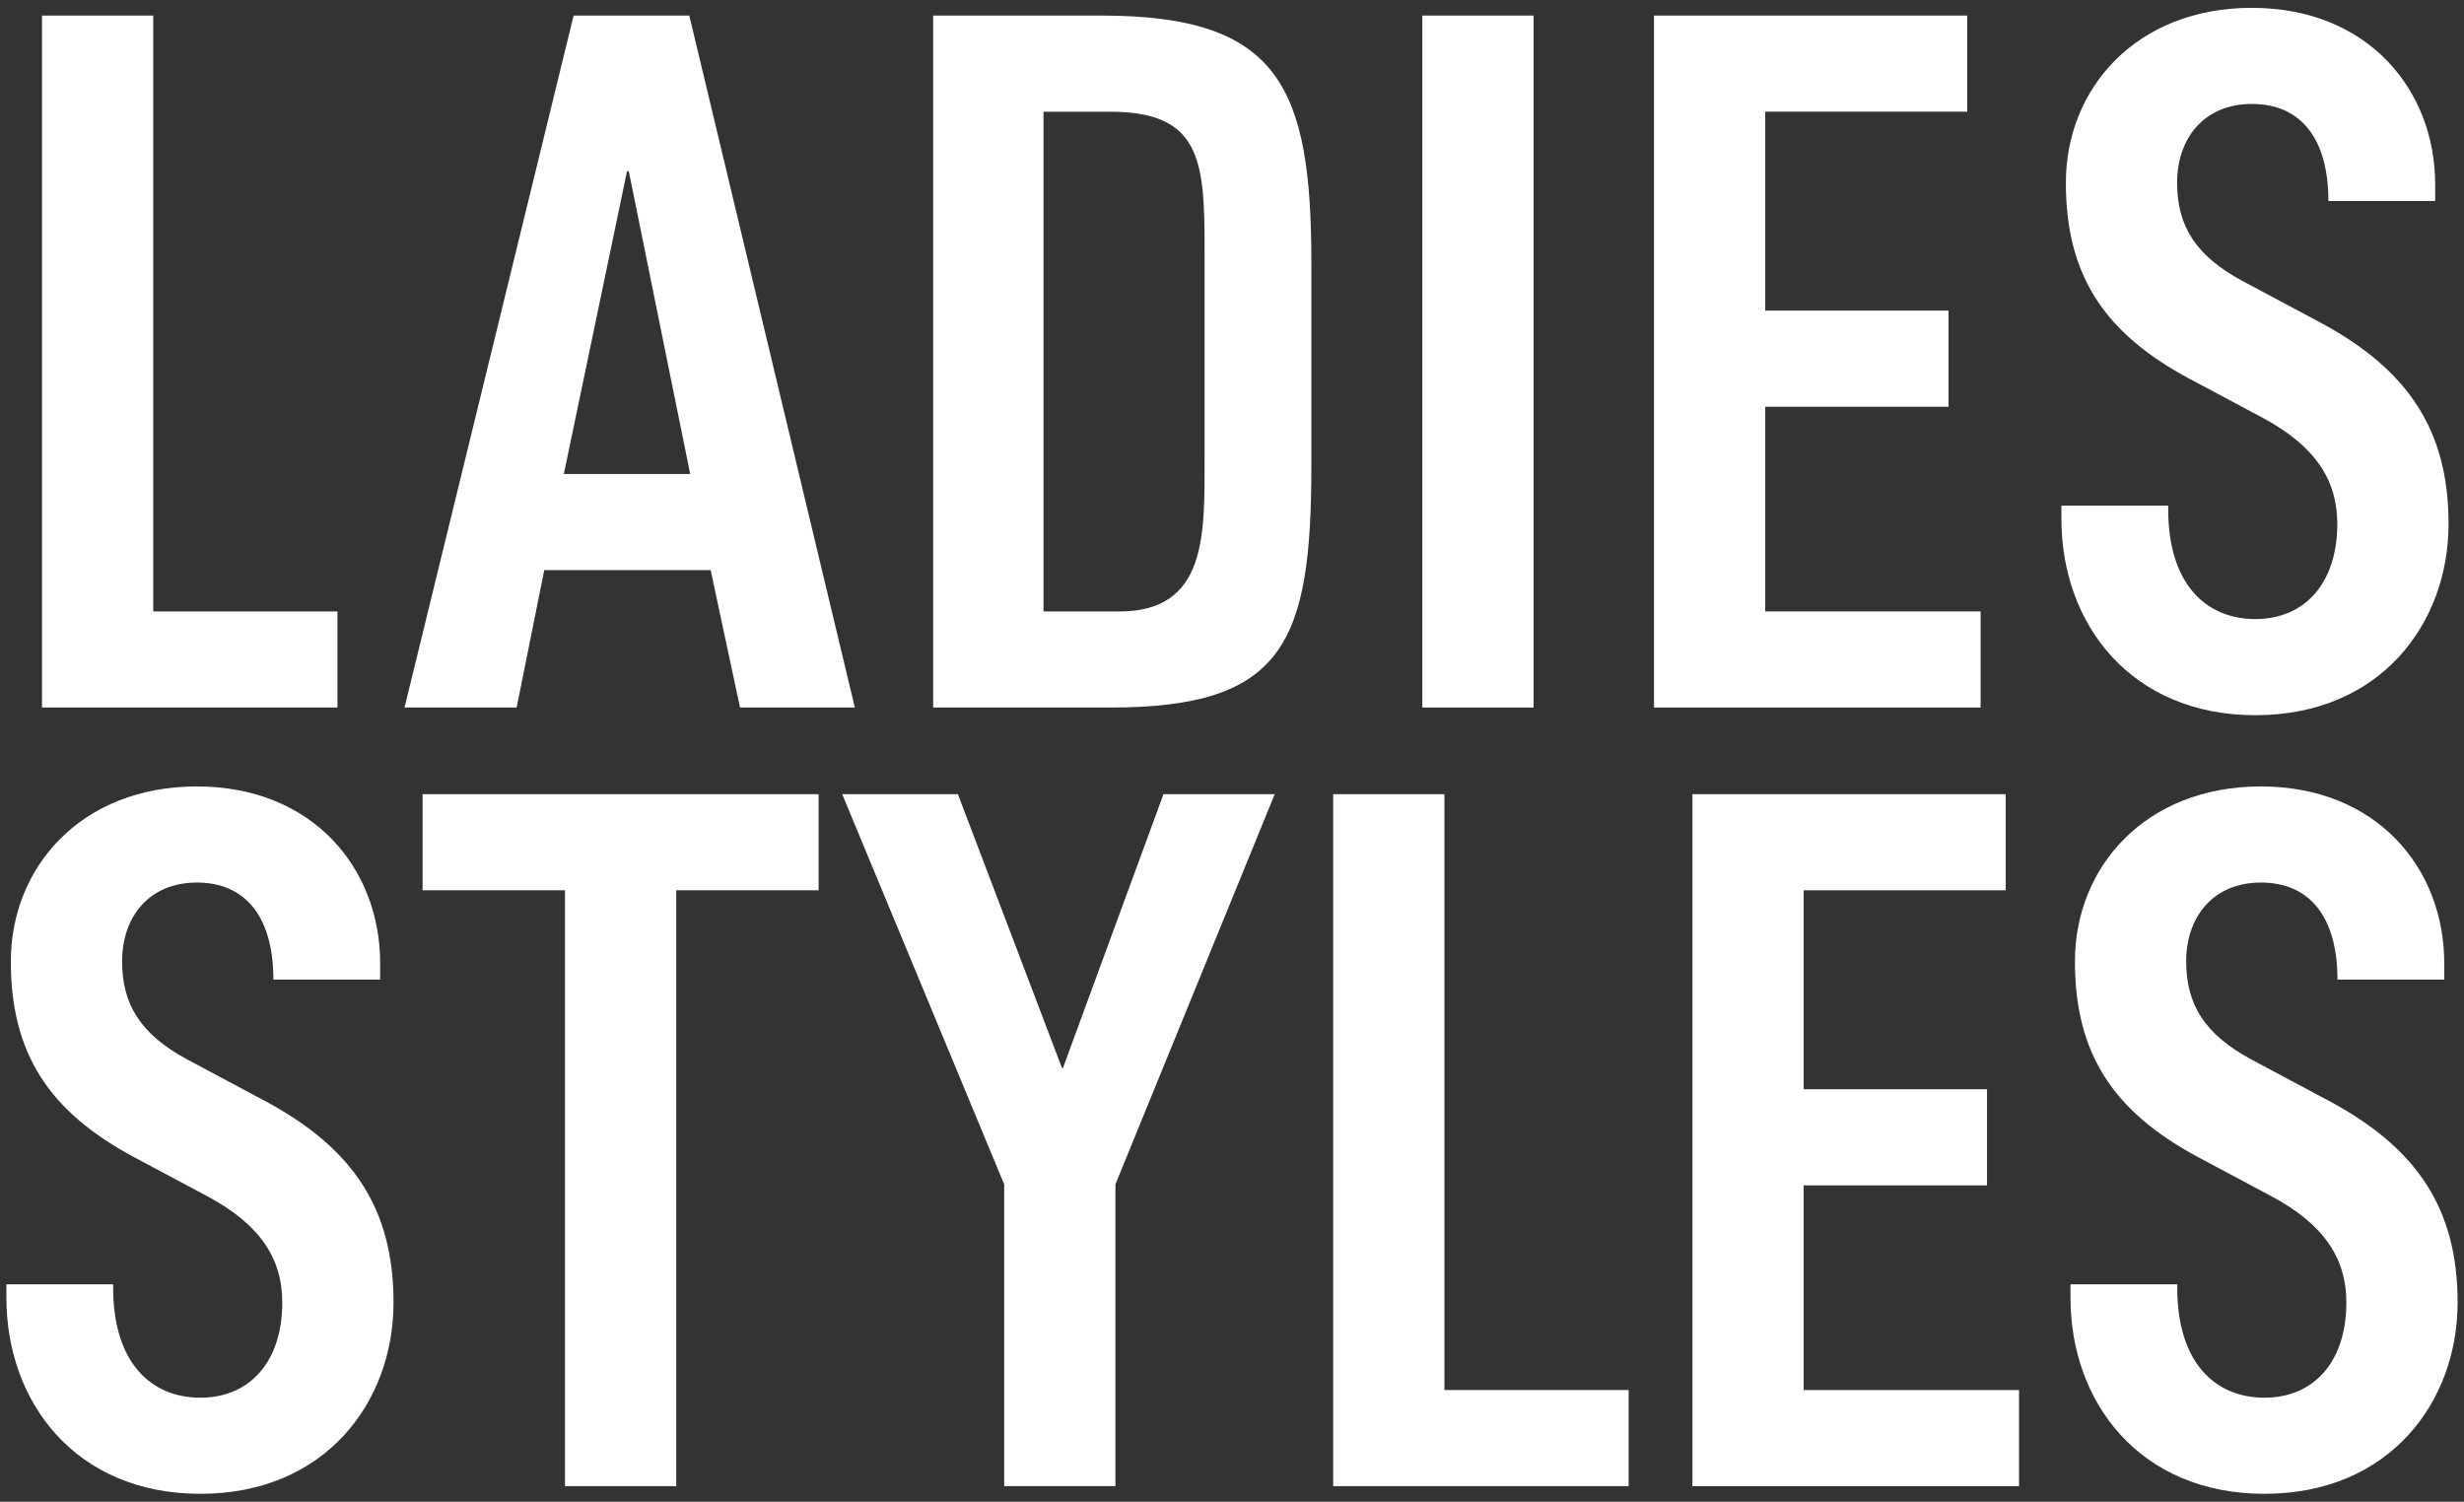
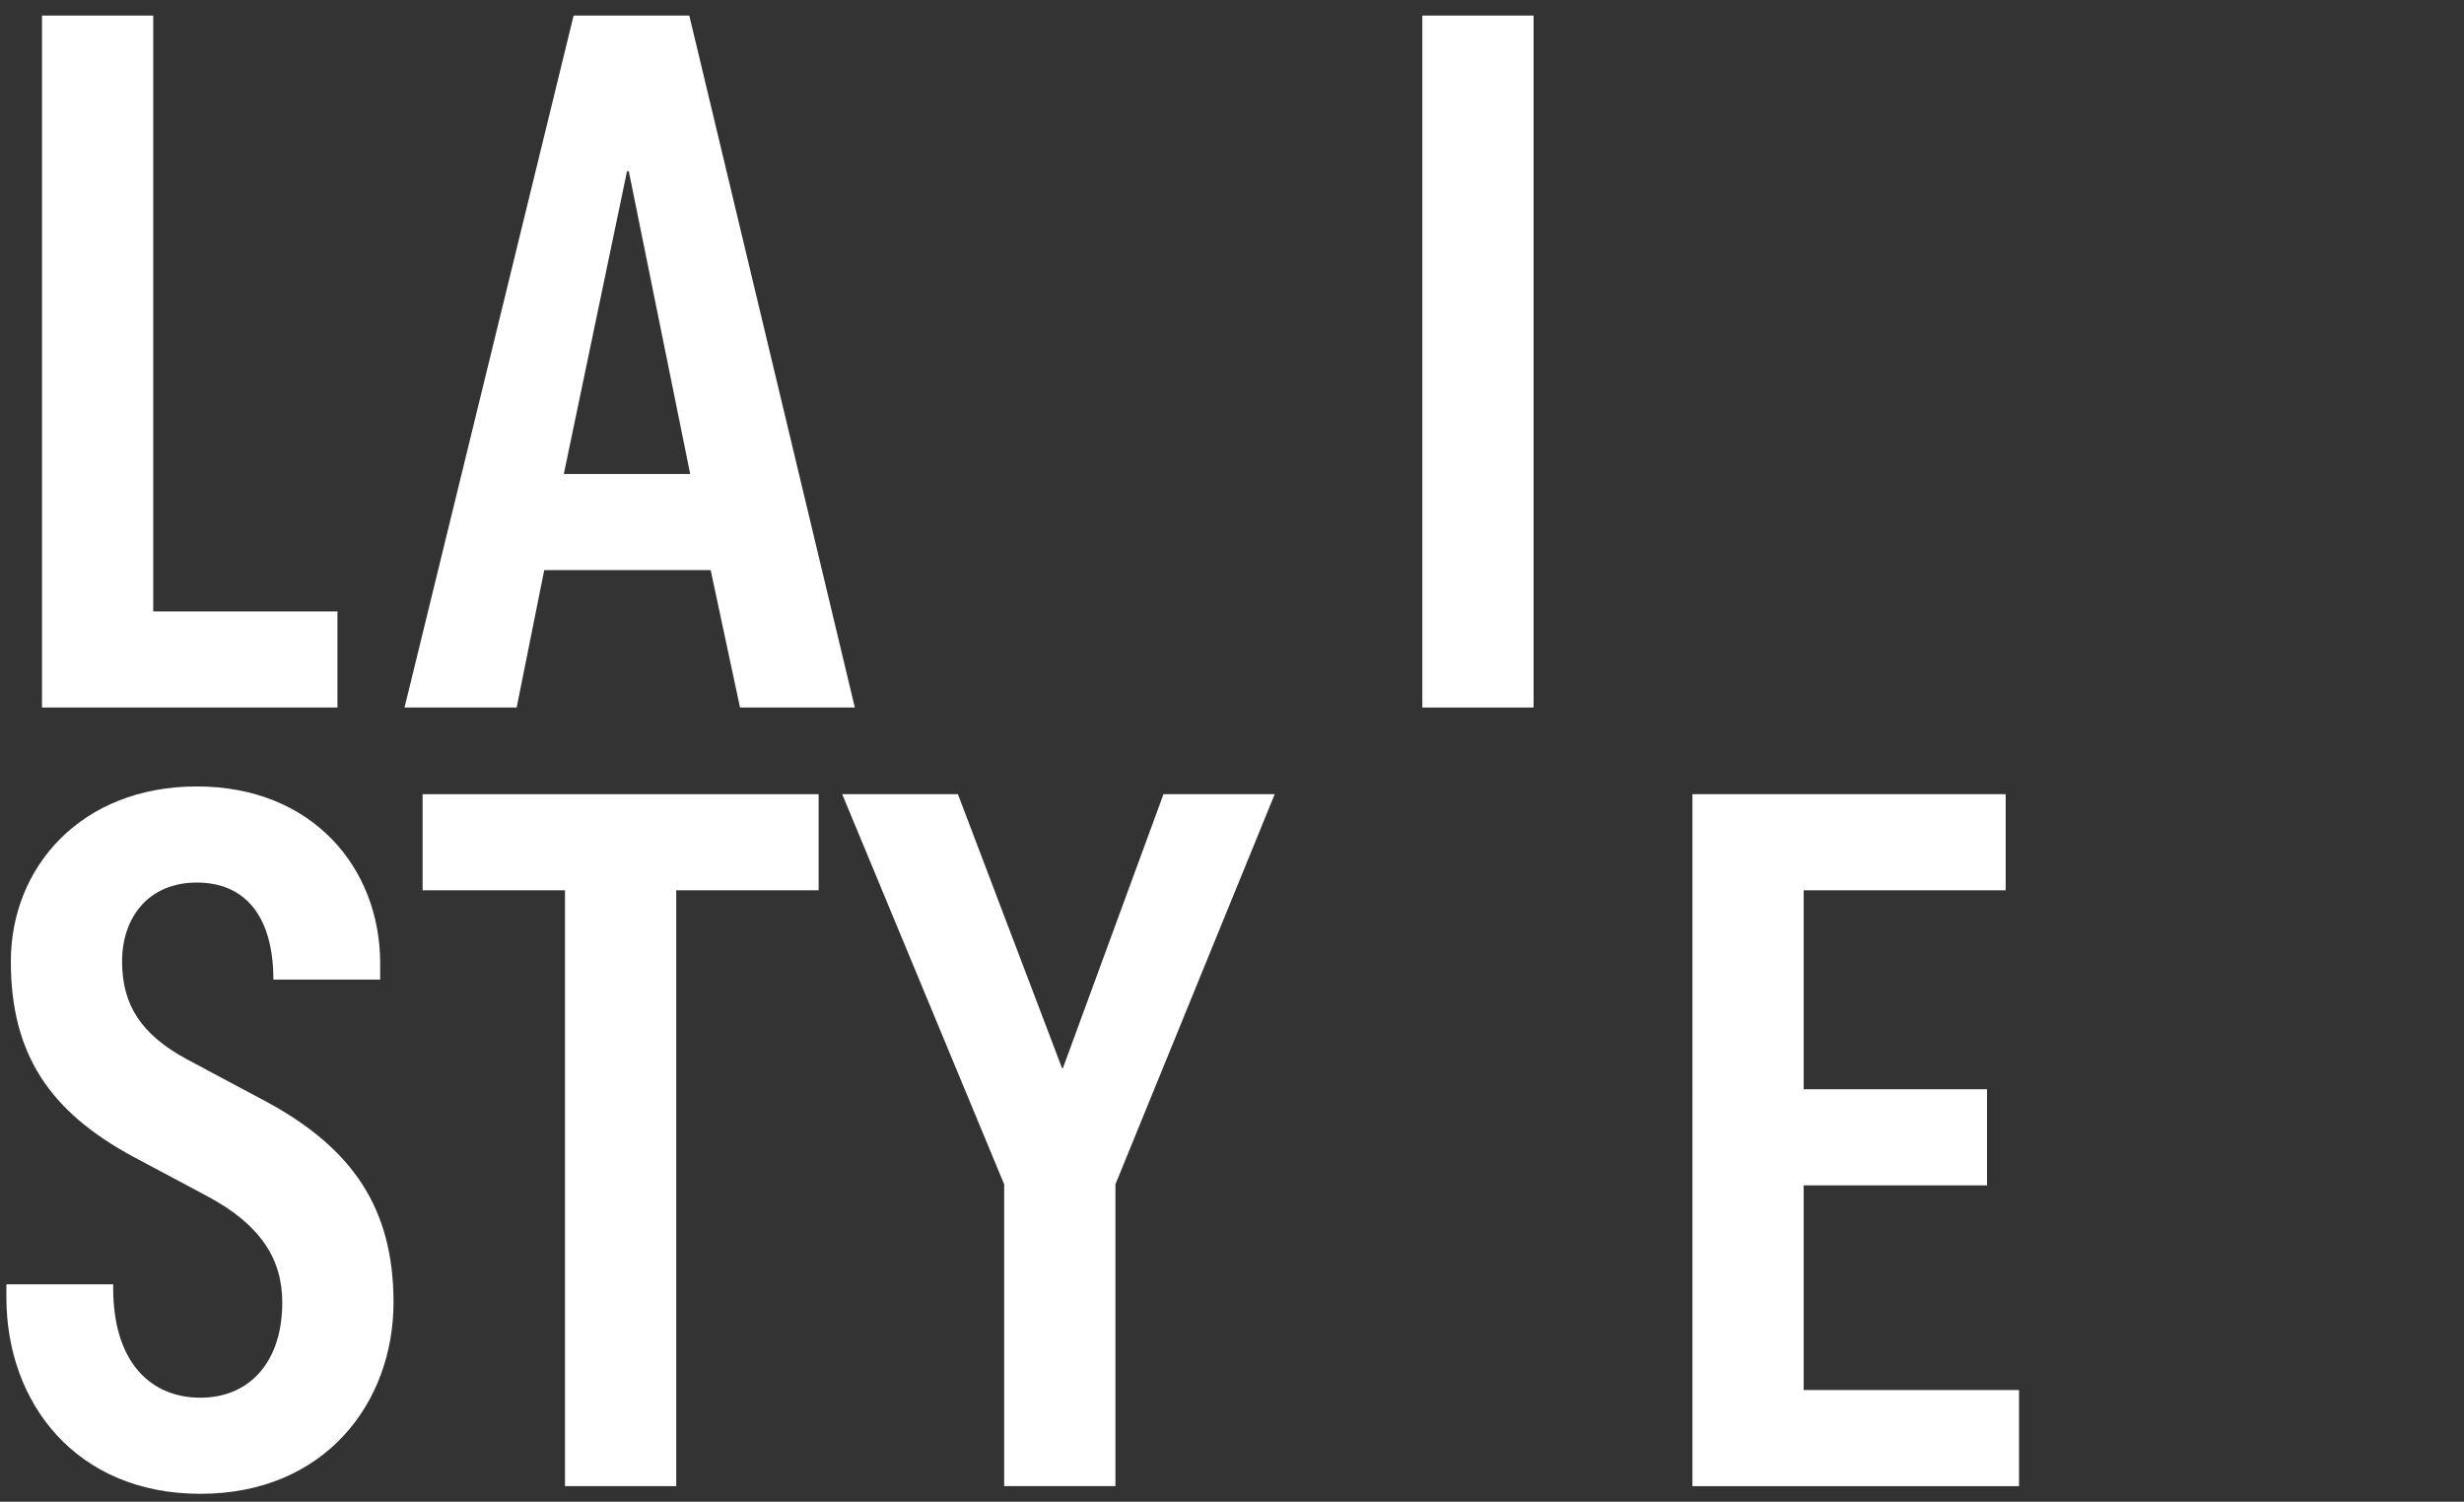
<svg xmlns="http://www.w3.org/2000/svg" version="1.1" id="レイヤー_1" x="0px" y="0px" viewBox="0 0 443 270" style="enable-background:new 0 0 443 270;" xml:space="preserve">
  <rect x="0" y="0" width="443" height="270" fill="#333333" stroke="none" />
  <style type="text/css">
	.st0{fill:#FFFFFF;}
</style>
  <g>
    <g>
      <g>
        <path class="st0" d="M60.67,127.21H7.55V2.8h20v107.13h33.12V127.21z" />
        <path class="st0" d="M153.69,127.21h-20.64l-5.28-24.71H97.85l-4.96,24.71H72.73L103.13,2.8h20.8L153.69,127.21z M124.09,85.22     l-11.04-54.43h-0.32l-11.36,54.43H124.09z" />
-         <path class="st0" d="M235.77,83.67c0,31.97-4.96,43.54-36.16,43.54h-31.84V2.8h30.24c32,0,37.76,12.79,37.76,44.58V83.67z      M216.57,44.45c0-15.72-0.8-24.36-16.96-24.36h-12v89.85h13.6c15.84,0,15.36-13.82,15.36-27.65V44.45z" />
        <path class="st0" d="M275.72,127.21h-20V2.8h20V127.21z" />
-         <path class="st0" d="M356.09,127.21h-58.72V2.8h56.32v17.28h-36.32v35.77h32.96v17.28h-32.96v36.8h38.72V127.21z" />
-         <path class="st0" d="M405.5,128.59c-22.4,0-34.88-16.42-34.88-35.25v-2.42h19.2v0.69c0,13.3,6.72,19.7,15.68,19.7     c8.8,0,14.72-6.39,14.72-17.11c0-7.78-3.84-14-13.6-19.18l-12.96-6.91c-15.52-8.29-22.24-18.83-22.24-35.25     c0-16.93,12.64-31.45,33.44-31.45s32.96,14.69,32.96,31.79v2.94h-19.2c0-11.23-4.96-17.45-13.76-17.45     c-8.64,0-13.44,6.22-13.44,14.17c0,7.78,3.36,13.13,11.68,17.62l14.24,7.6c15.68,8.47,22.88,19.35,22.88,36.11     C440.22,112.18,427.9,128.59,405.5,128.59z" />
      </g>
    </g>
    <g>
      <g>
        <path class="st0" d="M36.03,268.58c-22.4,0-34.88-16.42-34.88-35.25v-2.42h19.2v0.69c0,13.3,6.72,19.7,15.68,19.7     c8.8,0,14.72-6.39,14.72-17.11c0-7.78-3.84-14-13.6-19.18l-12.96-6.91c-15.52-8.29-22.24-18.83-22.24-35.25     c0-16.93,12.64-31.45,33.44-31.45s32.96,14.69,32.96,31.79v2.94h-19.2c0-11.23-4.96-17.45-13.76-17.45     c-8.64,0-13.44,6.22-13.44,14.17c0,7.78,3.36,13.13,11.68,17.62l14.24,7.6c15.68,8.47,22.88,19.35,22.88,36.11     C70.75,252.16,58.43,268.58,36.03,268.58z" />
        <path class="st0" d="M147.18,160.07h-25.6V267.2h-20V160.07h-25.6v-17.28h71.2V160.07z" />
        <path class="st0" d="M229.18,142.79l-28.64,70.15v54.26h-20v-54.26l-29.12-70.15h20.8l18.72,49.25h0.16l18.08-49.25H229.18z" />
-         <path class="st0" d="M292.81,267.2h-53.12V142.79h20v107.13h33.12V267.2z" />
        <path class="st0" d="M363,267.2h-58.72V142.79h56.32v17.28h-36.32v35.77h32.96v17.28h-32.96v36.8H363V267.2z" />
-         <path class="st0" d="M407.13,268.58c-22.4,0-34.88-16.42-34.88-35.25v-2.42h19.2v0.69c0,13.3,6.72,19.7,15.68,19.7     c8.8,0,14.72-6.39,14.72-17.11c0-7.78-3.84-14-13.6-19.18l-12.96-6.91c-15.52-8.29-22.24-18.83-22.24-35.25     c0-16.93,12.64-31.45,33.44-31.45s32.96,14.69,32.96,31.79v2.94h-19.2c0-11.23-4.96-17.45-13.76-17.45     c-8.64,0-13.44,6.22-13.44,14.17c0,7.78,3.36,13.13,11.68,17.62l14.24,7.6c15.68,8.47,22.88,19.35,22.88,36.11     C441.85,252.16,429.53,268.58,407.13,268.58z" />
      </g>
    </g>
  </g>
</svg>